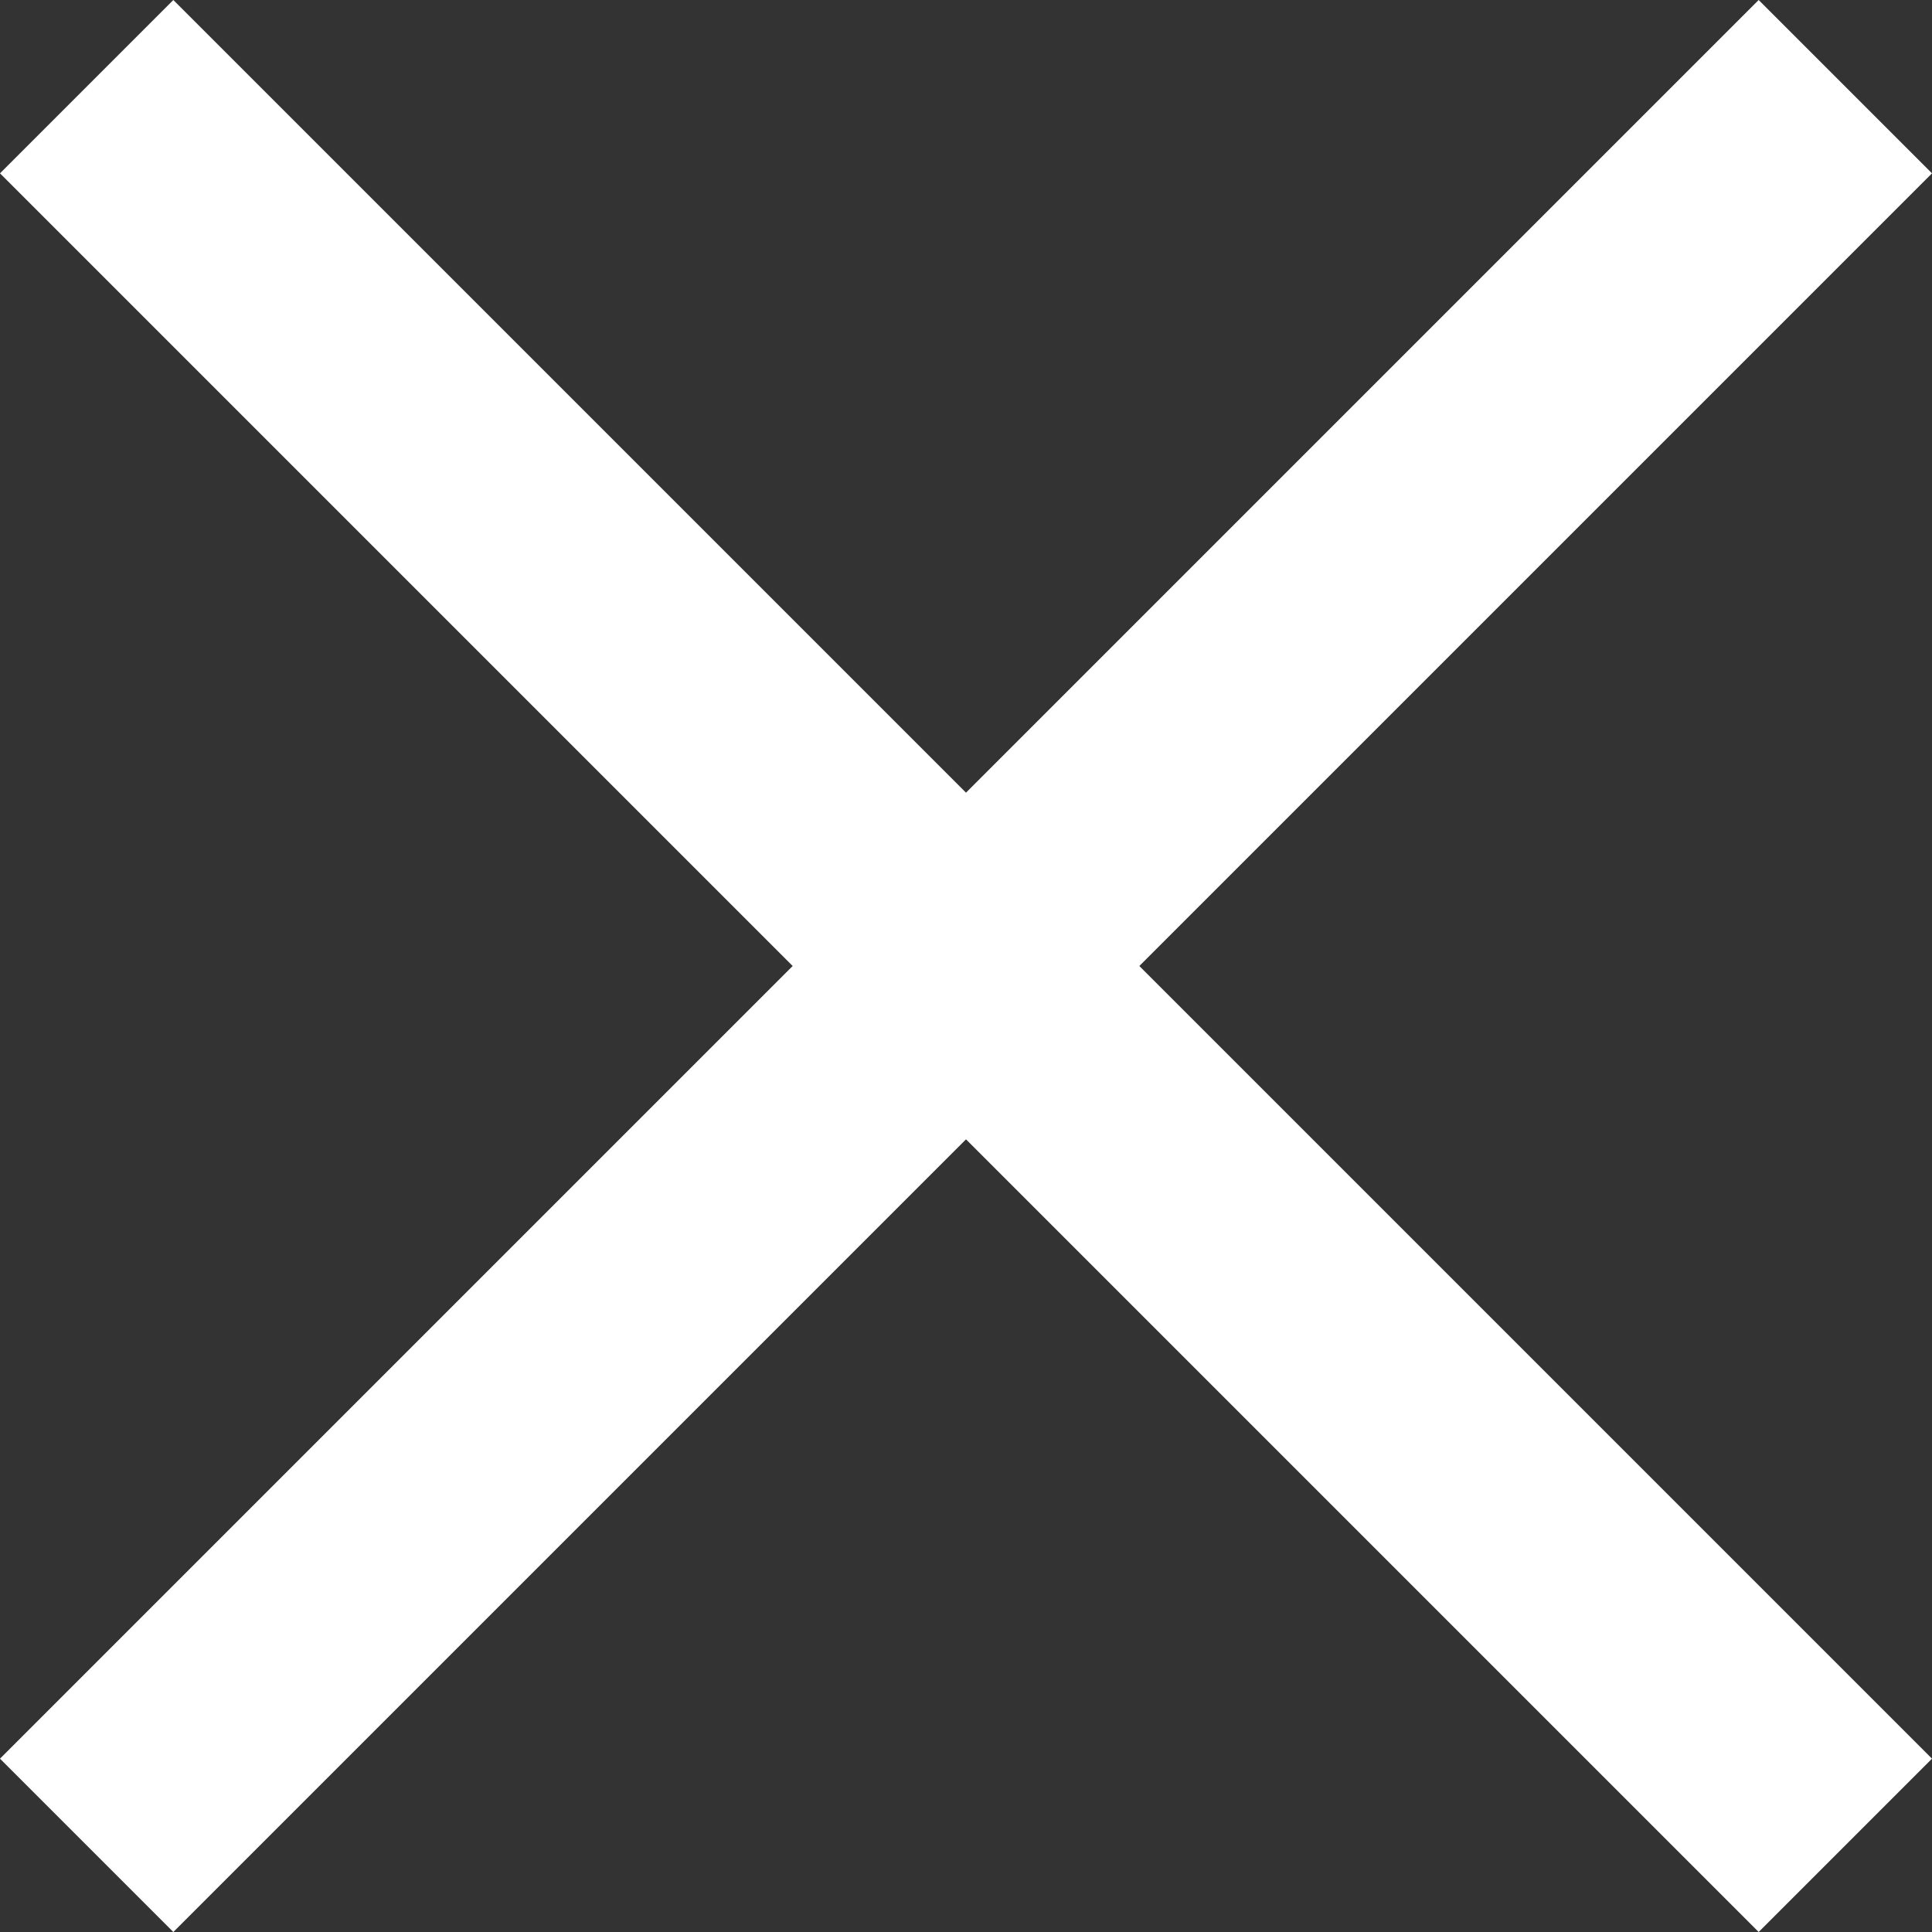
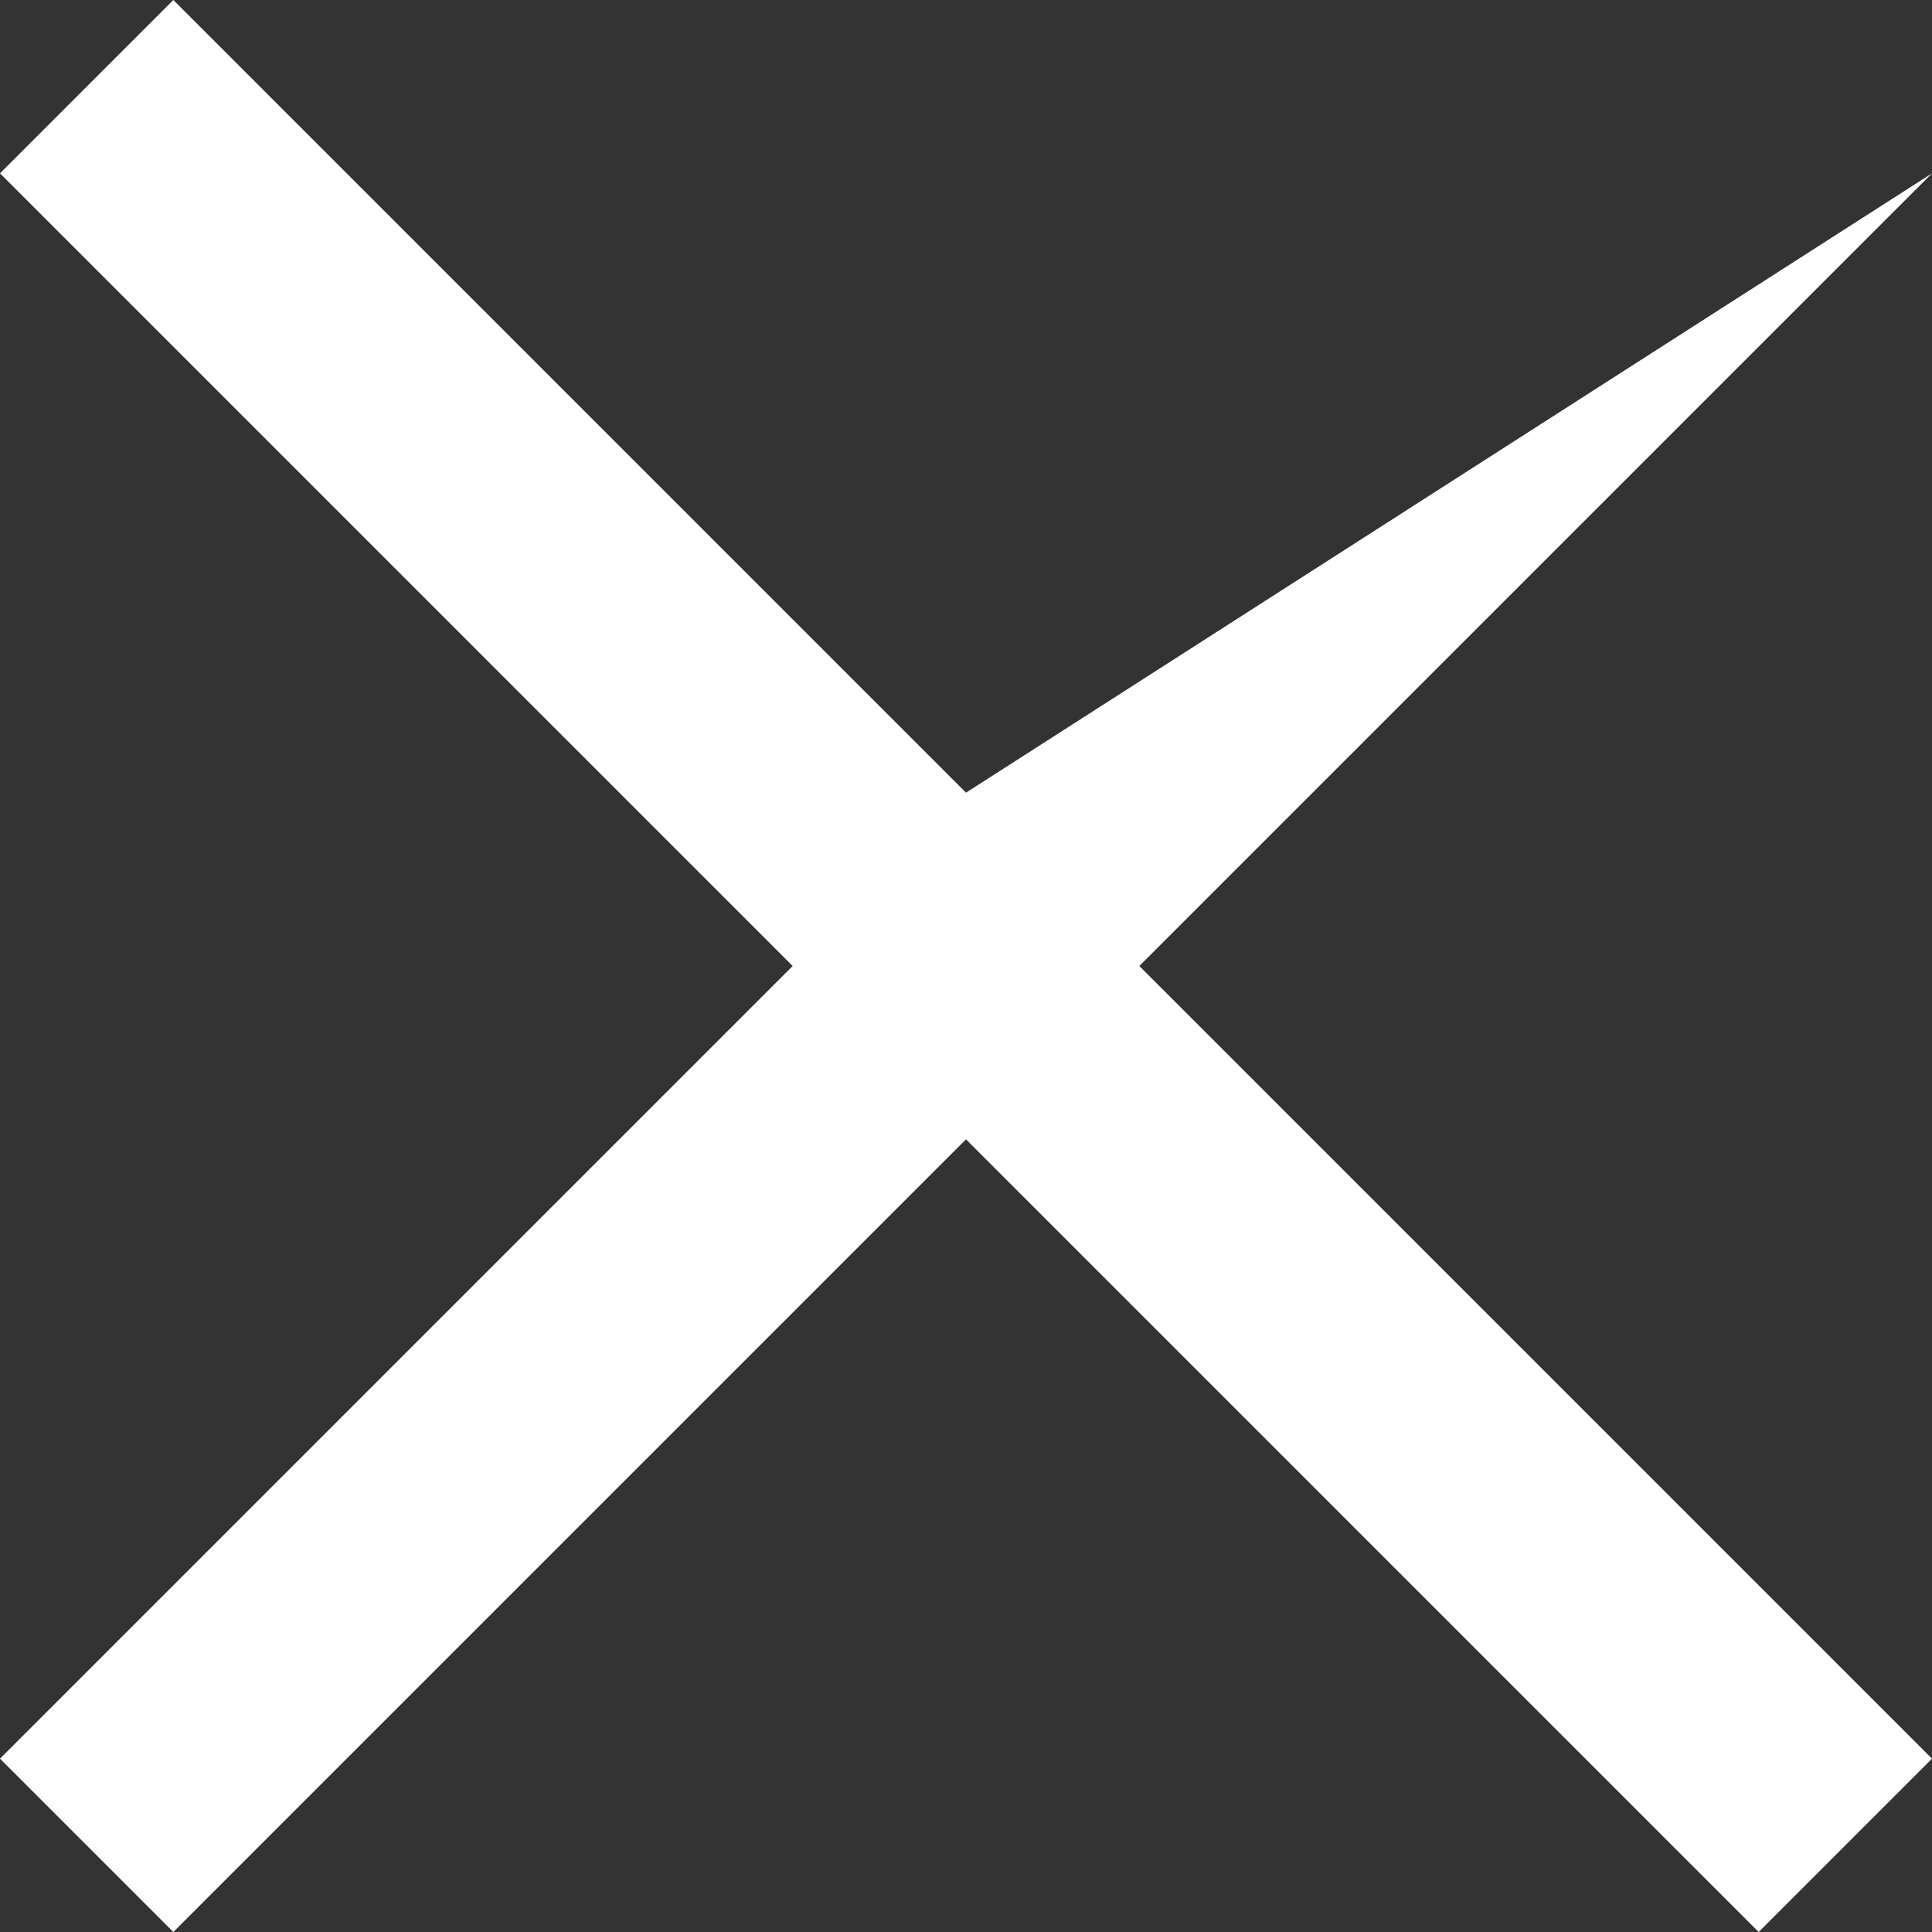
<svg xmlns="http://www.w3.org/2000/svg" xmlns:xlink="http://www.w3.org/1999/xlink" width="21px" height="21px" viewBox="0 0 21 21" version="1.1">
  <rect x="0" y="0" width="21" height="21" fill="#333333" stroke="none" />
  <title>close</title>
  <desc>Created with Sketch.</desc>
  <defs>
-     <path d="M10.5,8.616 L19.116,0 L21,1.884 L12.384,10.5 L21,19.116 L19.116,21 L10.5,12.384 L1.884,21 L0,19.116 L8.616,10.5 L0,1.884 L1.884,0 L10.5,8.616 Z" id="path-1" />
+     <path d="M10.5,8.616 L21,1.884 L12.384,10.5 L21,19.116 L19.116,21 L10.5,12.384 L1.884,21 L0,19.116 L8.616,10.5 L0,1.884 L1.884,0 L10.5,8.616 Z" id="path-1" />
  </defs>
  <g id="Page-1" stroke="none" stroke-width="1" fill="none" fill-rule="evenodd">
    <mask id="mask-2" fill="white">
      <use xlink:href="#path-1" />
    </mask>
    <use id="close" fill="#FFFFFF" fill-rule="nonzero" xlink:href="#path-1" />
  </g>
</svg>